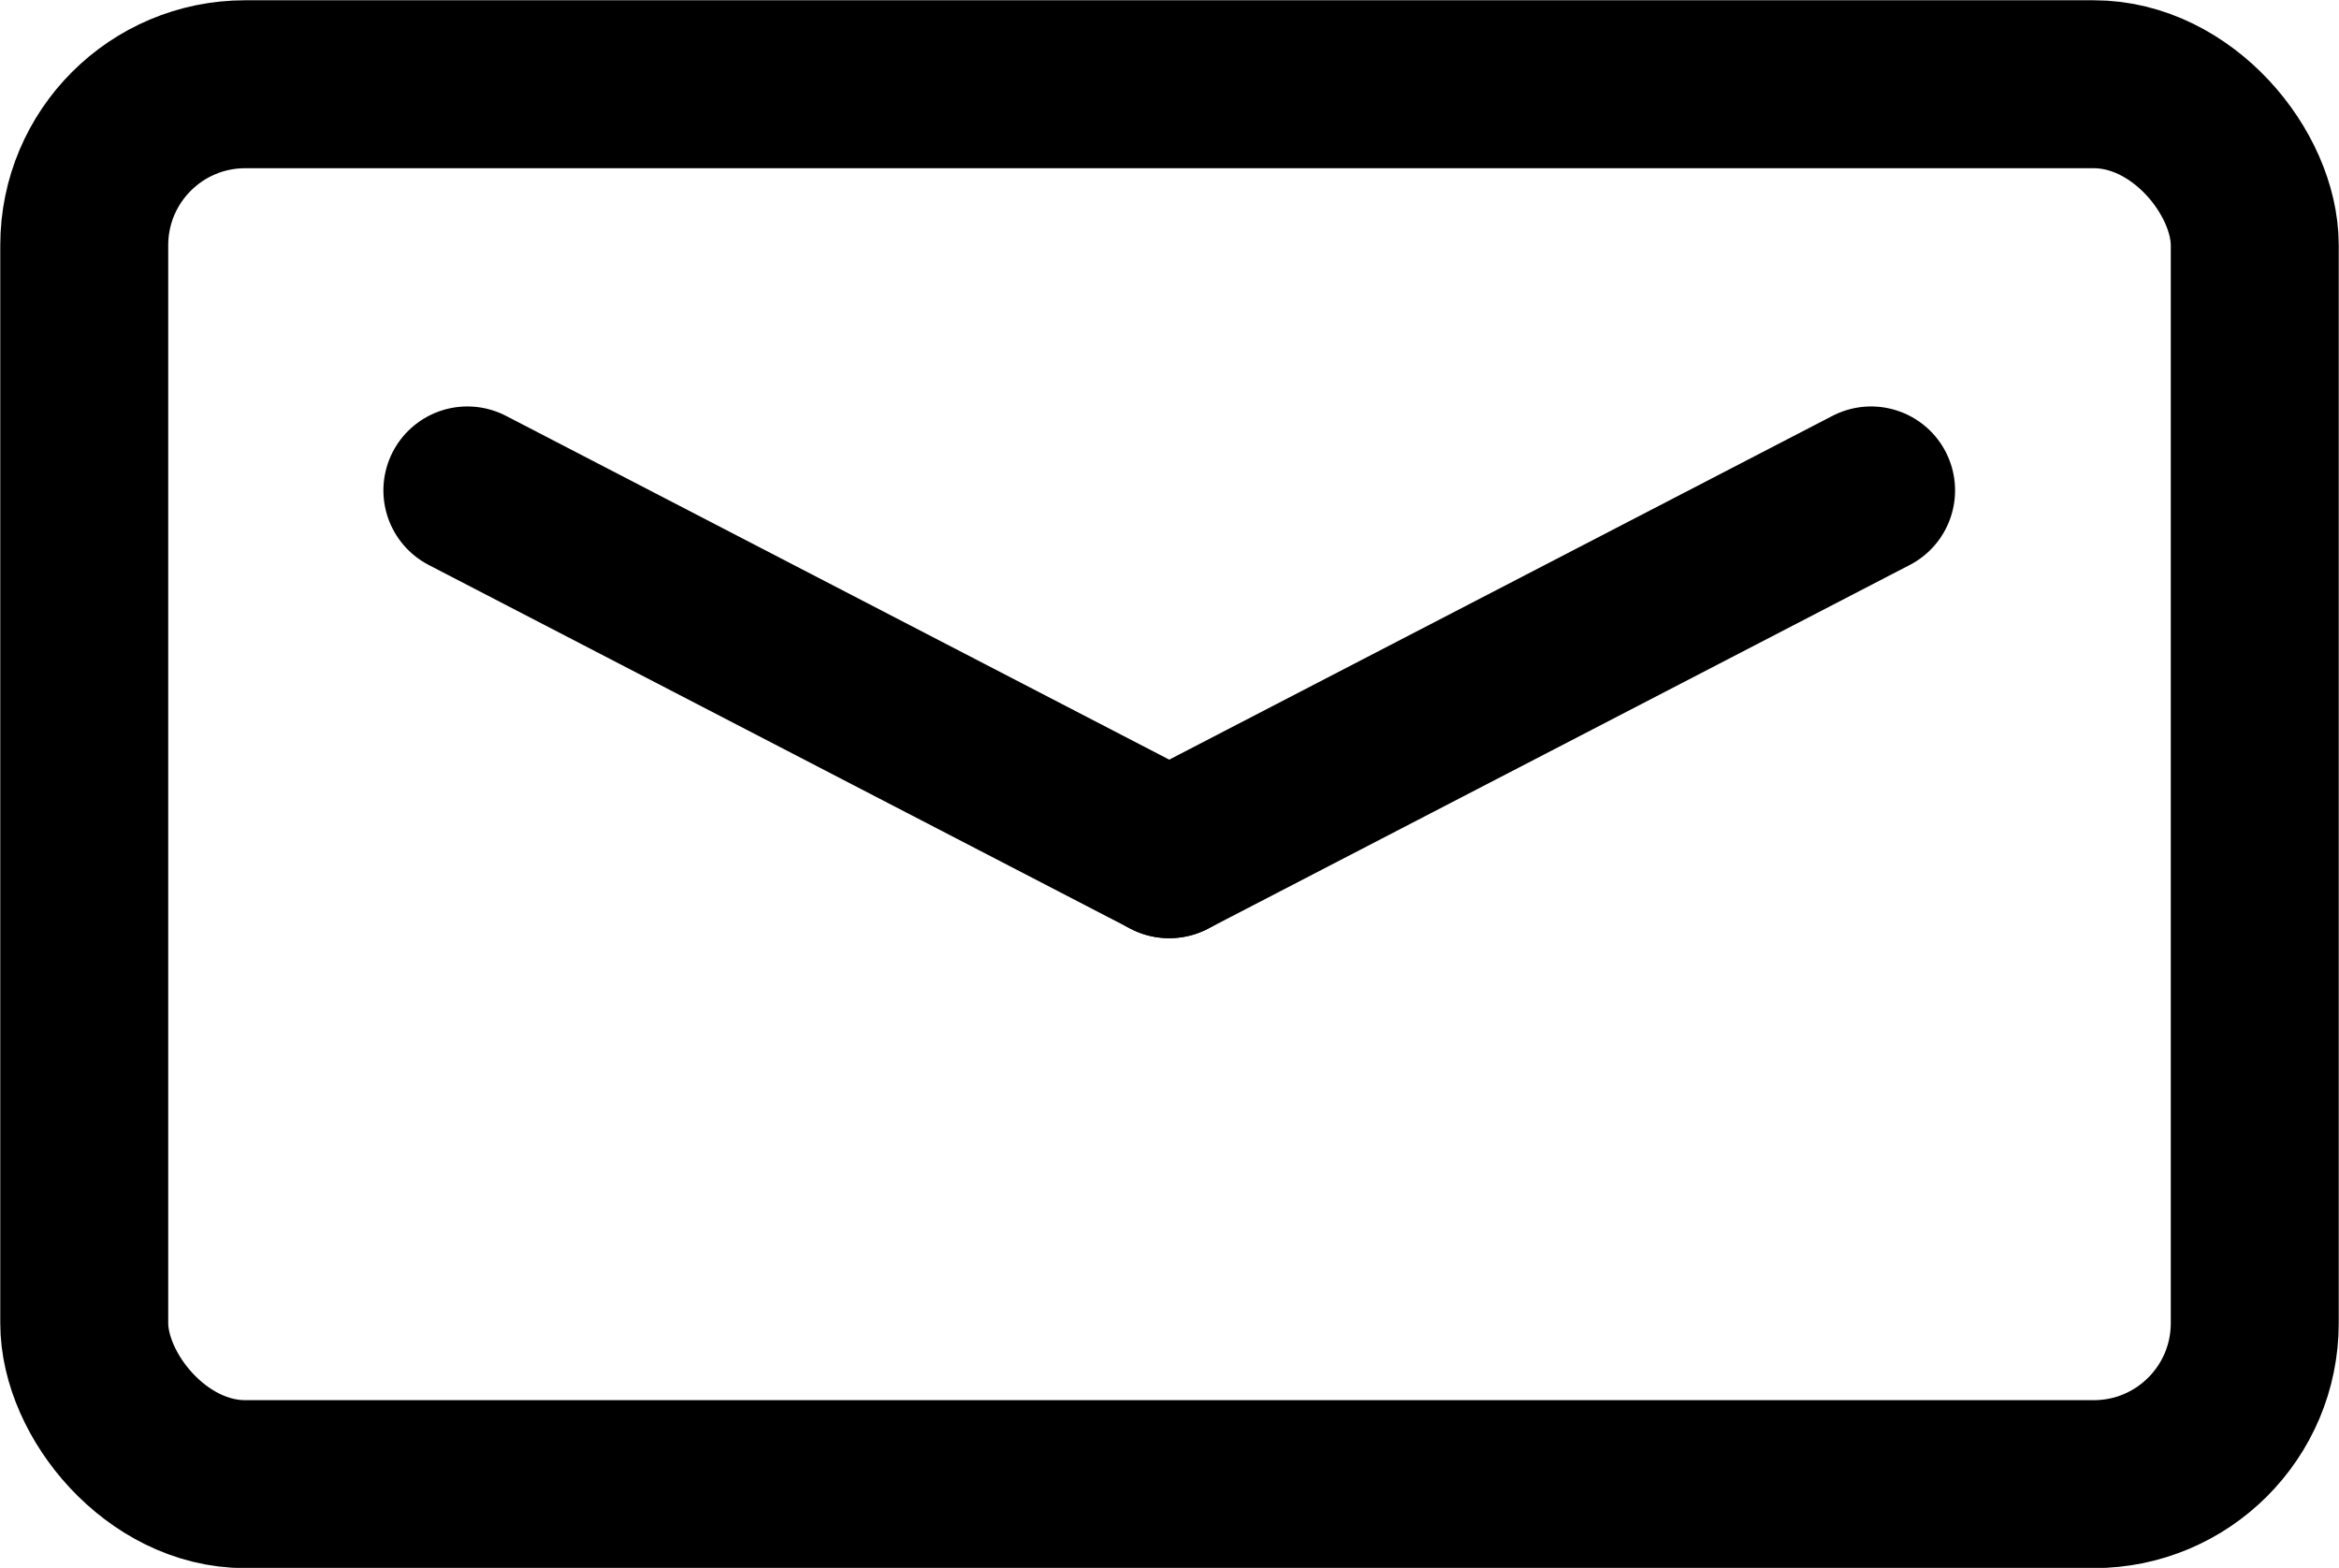
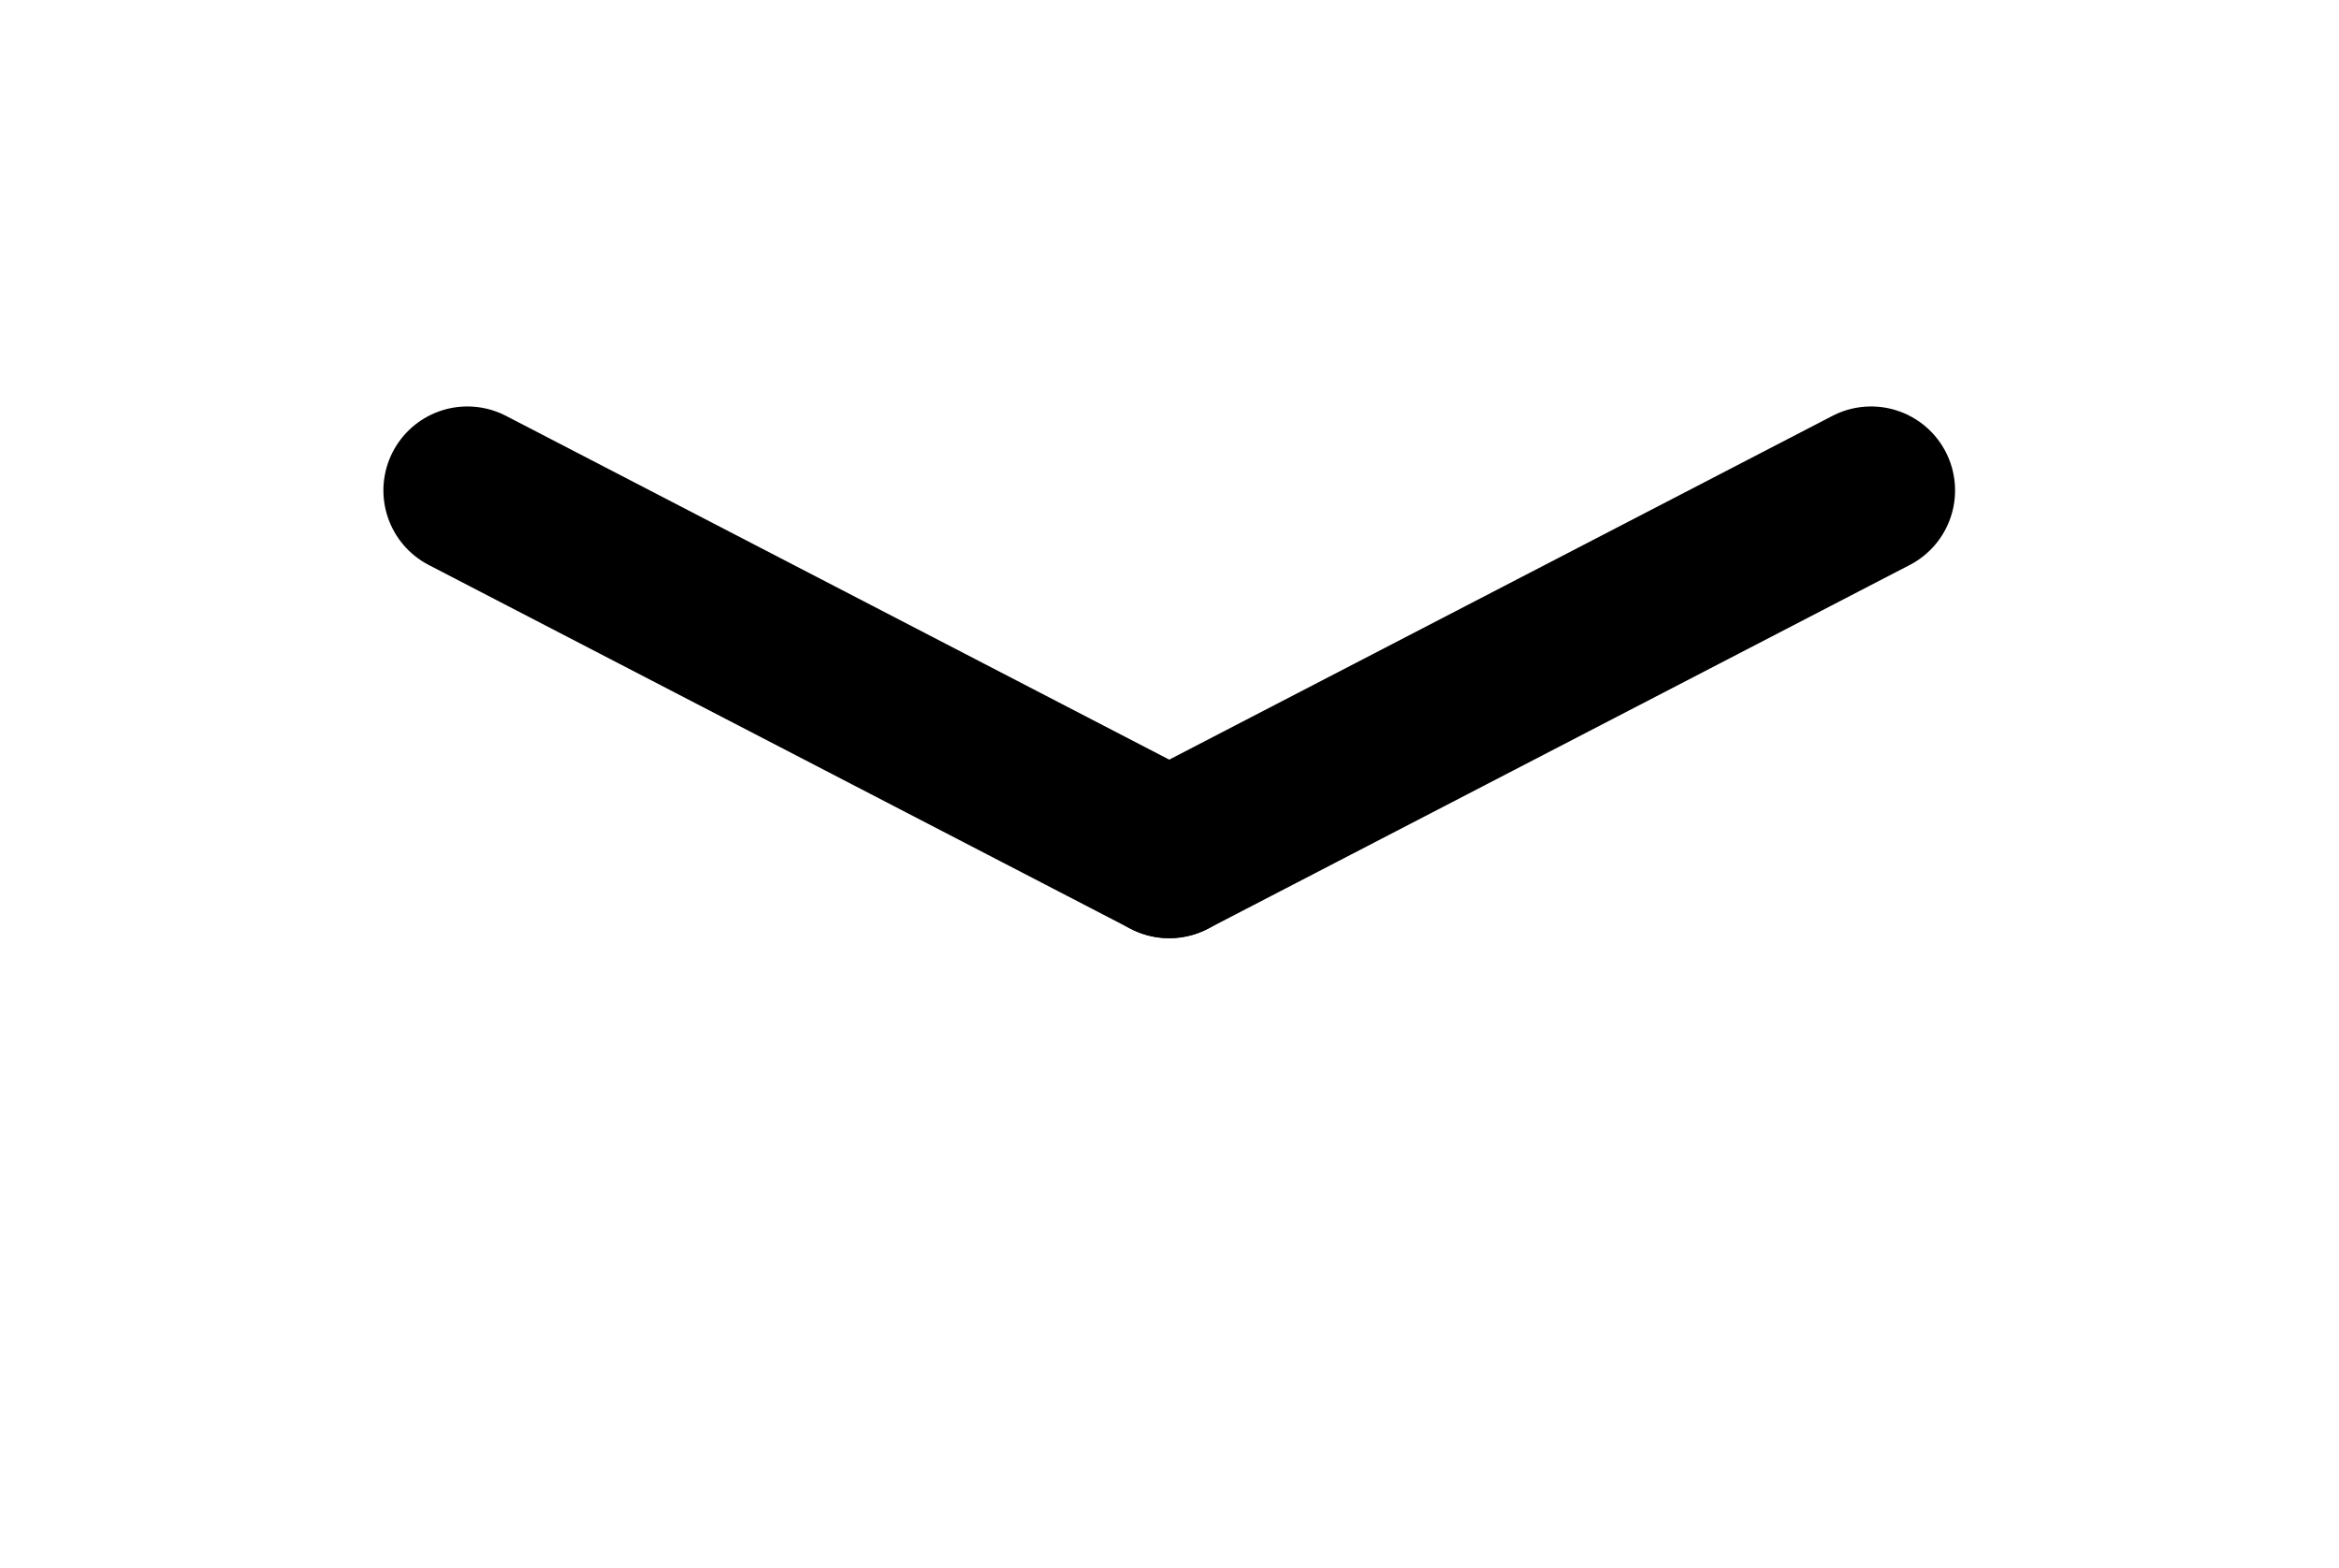
<svg xmlns="http://www.w3.org/2000/svg" id="Layer_2" data-name="Layer 2" viewBox="0 0 43.59 29.22">
  <defs>
    <style>
      .cls-1 {
        fill: none;
        stroke: #000;
        stroke-linecap: round;
        stroke-linejoin: round;
        stroke-width: 3.13px;
      }
    </style>
  </defs>
  <g id="_編集モード" data-name="編集モード">
    <g>
-       <rect class="cls-1" x="1.57" y="1.57" width="40.45" height="26.09" rx="3" ry="3" />
      <line class="cls-1" x1="8.71" y1="9.14" x2="21.79" y2="15.92" />
      <line class="cls-1" x1="34.87" y1="9.14" x2="21.79" y2="15.92" />
    </g>
  </g>
</svg>